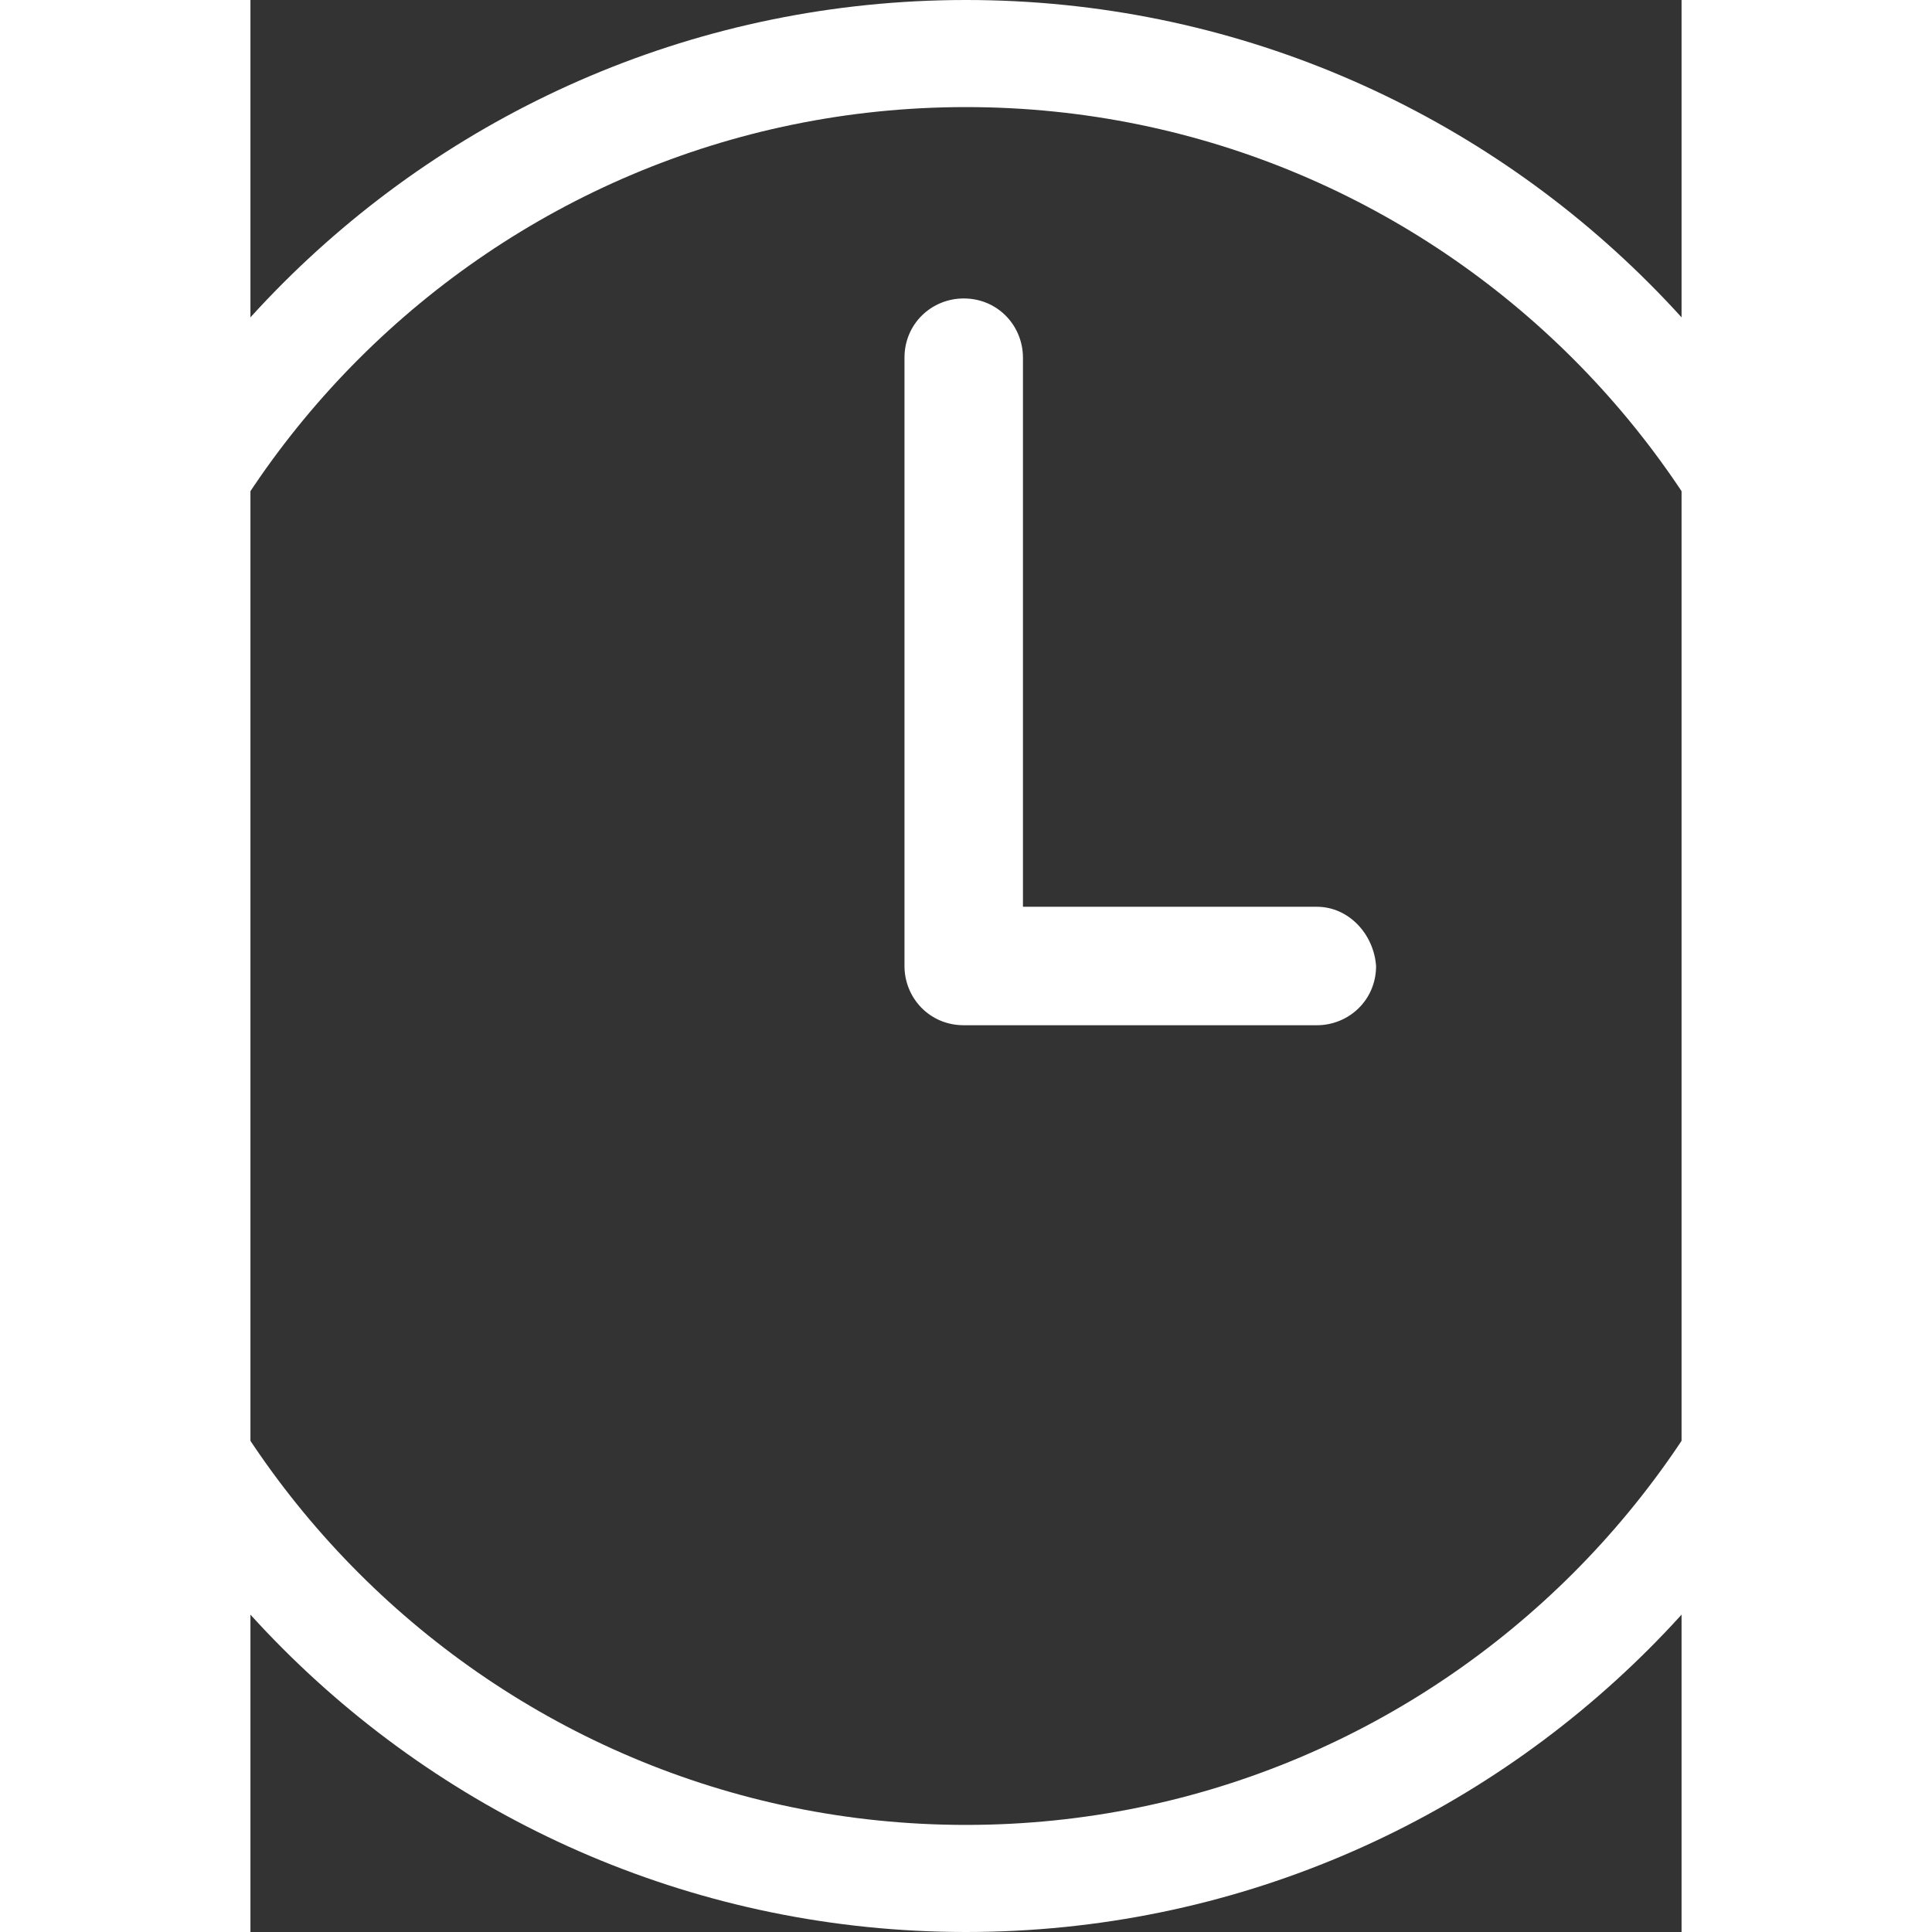
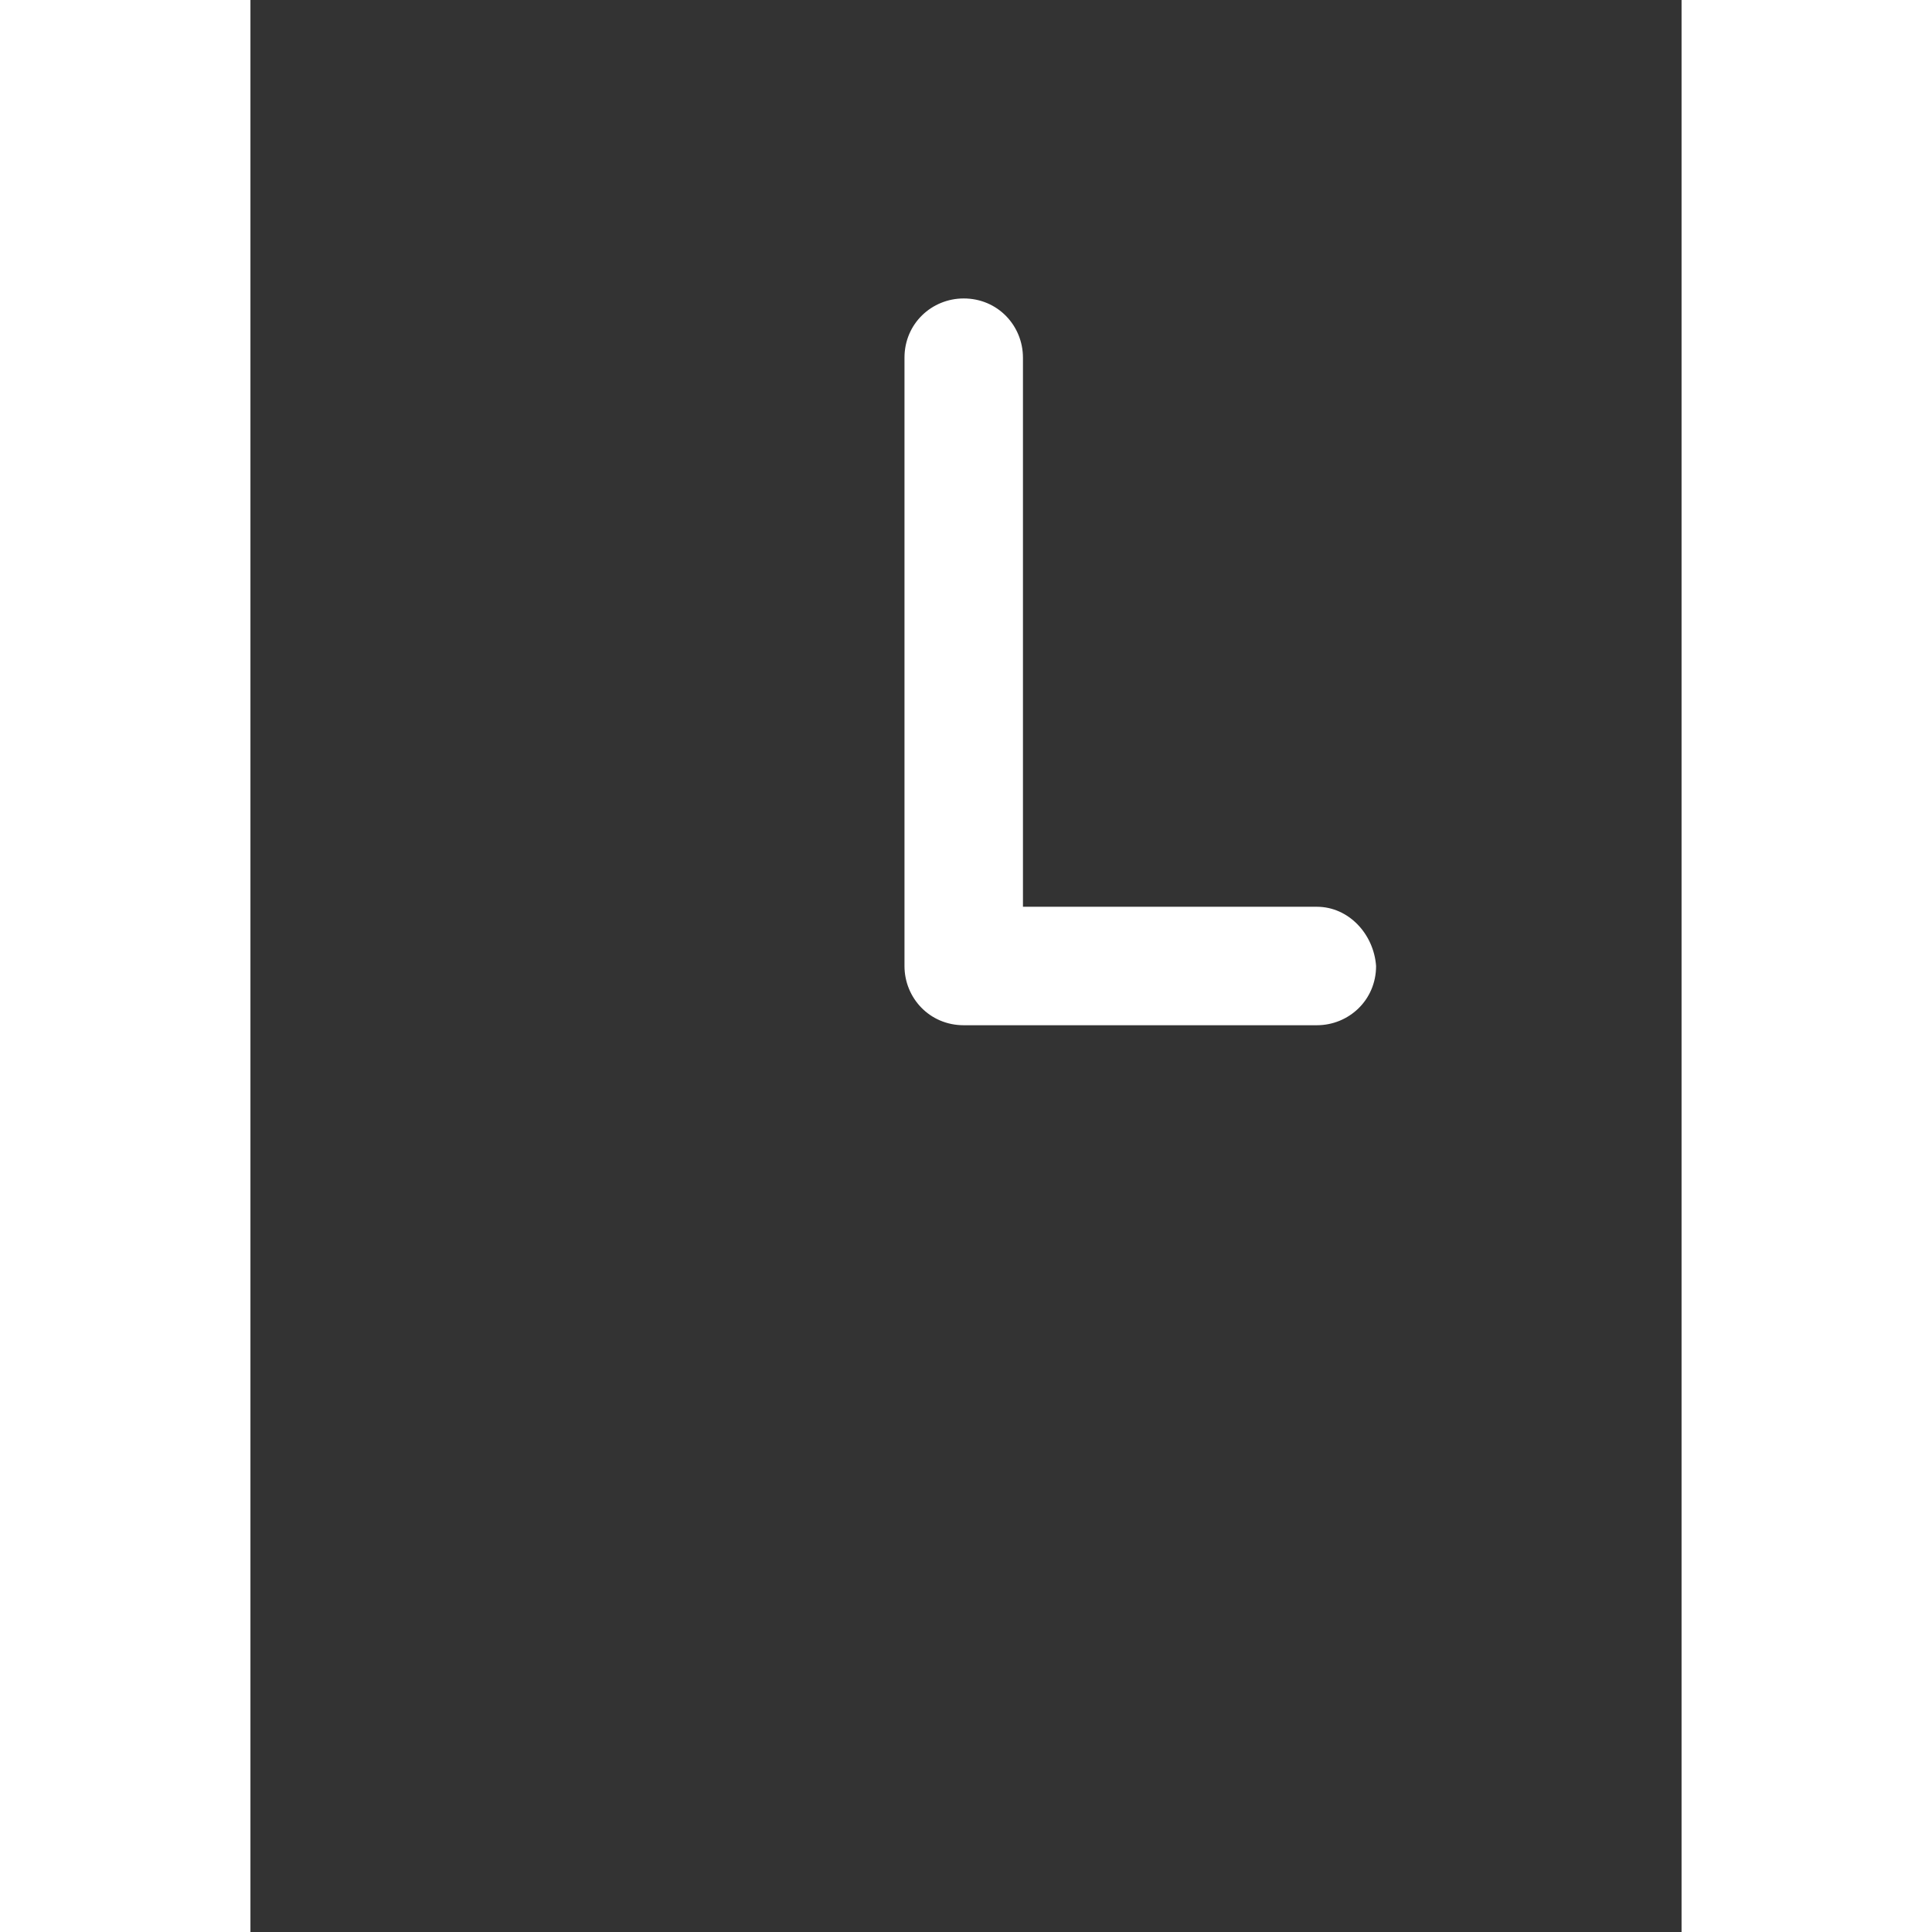
<svg xmlns="http://www.w3.org/2000/svg" xmlns:ns1="http://www.inkscape.org/namespaces/inkscape" xmlns:ns2="http://sodipodi.sourceforge.net/DTD/sodipodi-0.dtd" id="Ebene_1" version="1.1" xml:space="preserve" viewBox="5 -10 64 86.4" height="64" width="64" enable-background="new 0 0 100 100" y="0px" x="0px" ns1:version="0.91 r13725" ns2:docname="clock_inv.svg">
  <rect x="5" y="-10" width="64" height="86.4" fill="#333333" stroke="none" />
  <defs id="defs7" />
  <ns2:namedview pagecolor="#ffffff" bordercolor="#666666" borderopacity="1" objecttolerance="10" gridtolerance="10" guidetolerance="10" ns1:pageopacity="0" ns1:pageshadow="2" ns1:window-width="717" ns1:window-height="480" id="namedview5" showgrid="false" ns1:zoom="3.6875" ns1:cx="32" ns1:cy="32" ns1:window-x="0" ns1:window-y="0" ns1:window-maximized="0" ns1:current-layer="Ebene_1" />
-   <path id="path3" d="m37-10c-23.841 0-43.2 19.358-43.2 43.2 0 23.841 19.358 43.2 43.2 43.2 23.841 0 43.2-19.358 43.2-43.2 0-23.841-19.358-43.2-43.2-43.2zm0 81.611c-21.192 0-38.411-17.219-38.411-38.411s17.219-38.411 38.411-38.411 38.411 17.219 38.411 38.411-17.219 38.411-38.411 38.411z" style="fill:#ffffff" />
  <path id="path5" d="m52.69 30.551h-13.143v-24.555c0-1.426-1.121-2.649-2.649-2.649-1.426 0-2.649 1.121-2.649 2.649v27.204c0 1.426 1.121 2.649 2.649 2.649h15.792c1.426 0 2.649-1.121 2.649-2.649-0.102-1.426-1.223-2.649-2.649-2.649z" style="fill:#ffffff" />
</svg>